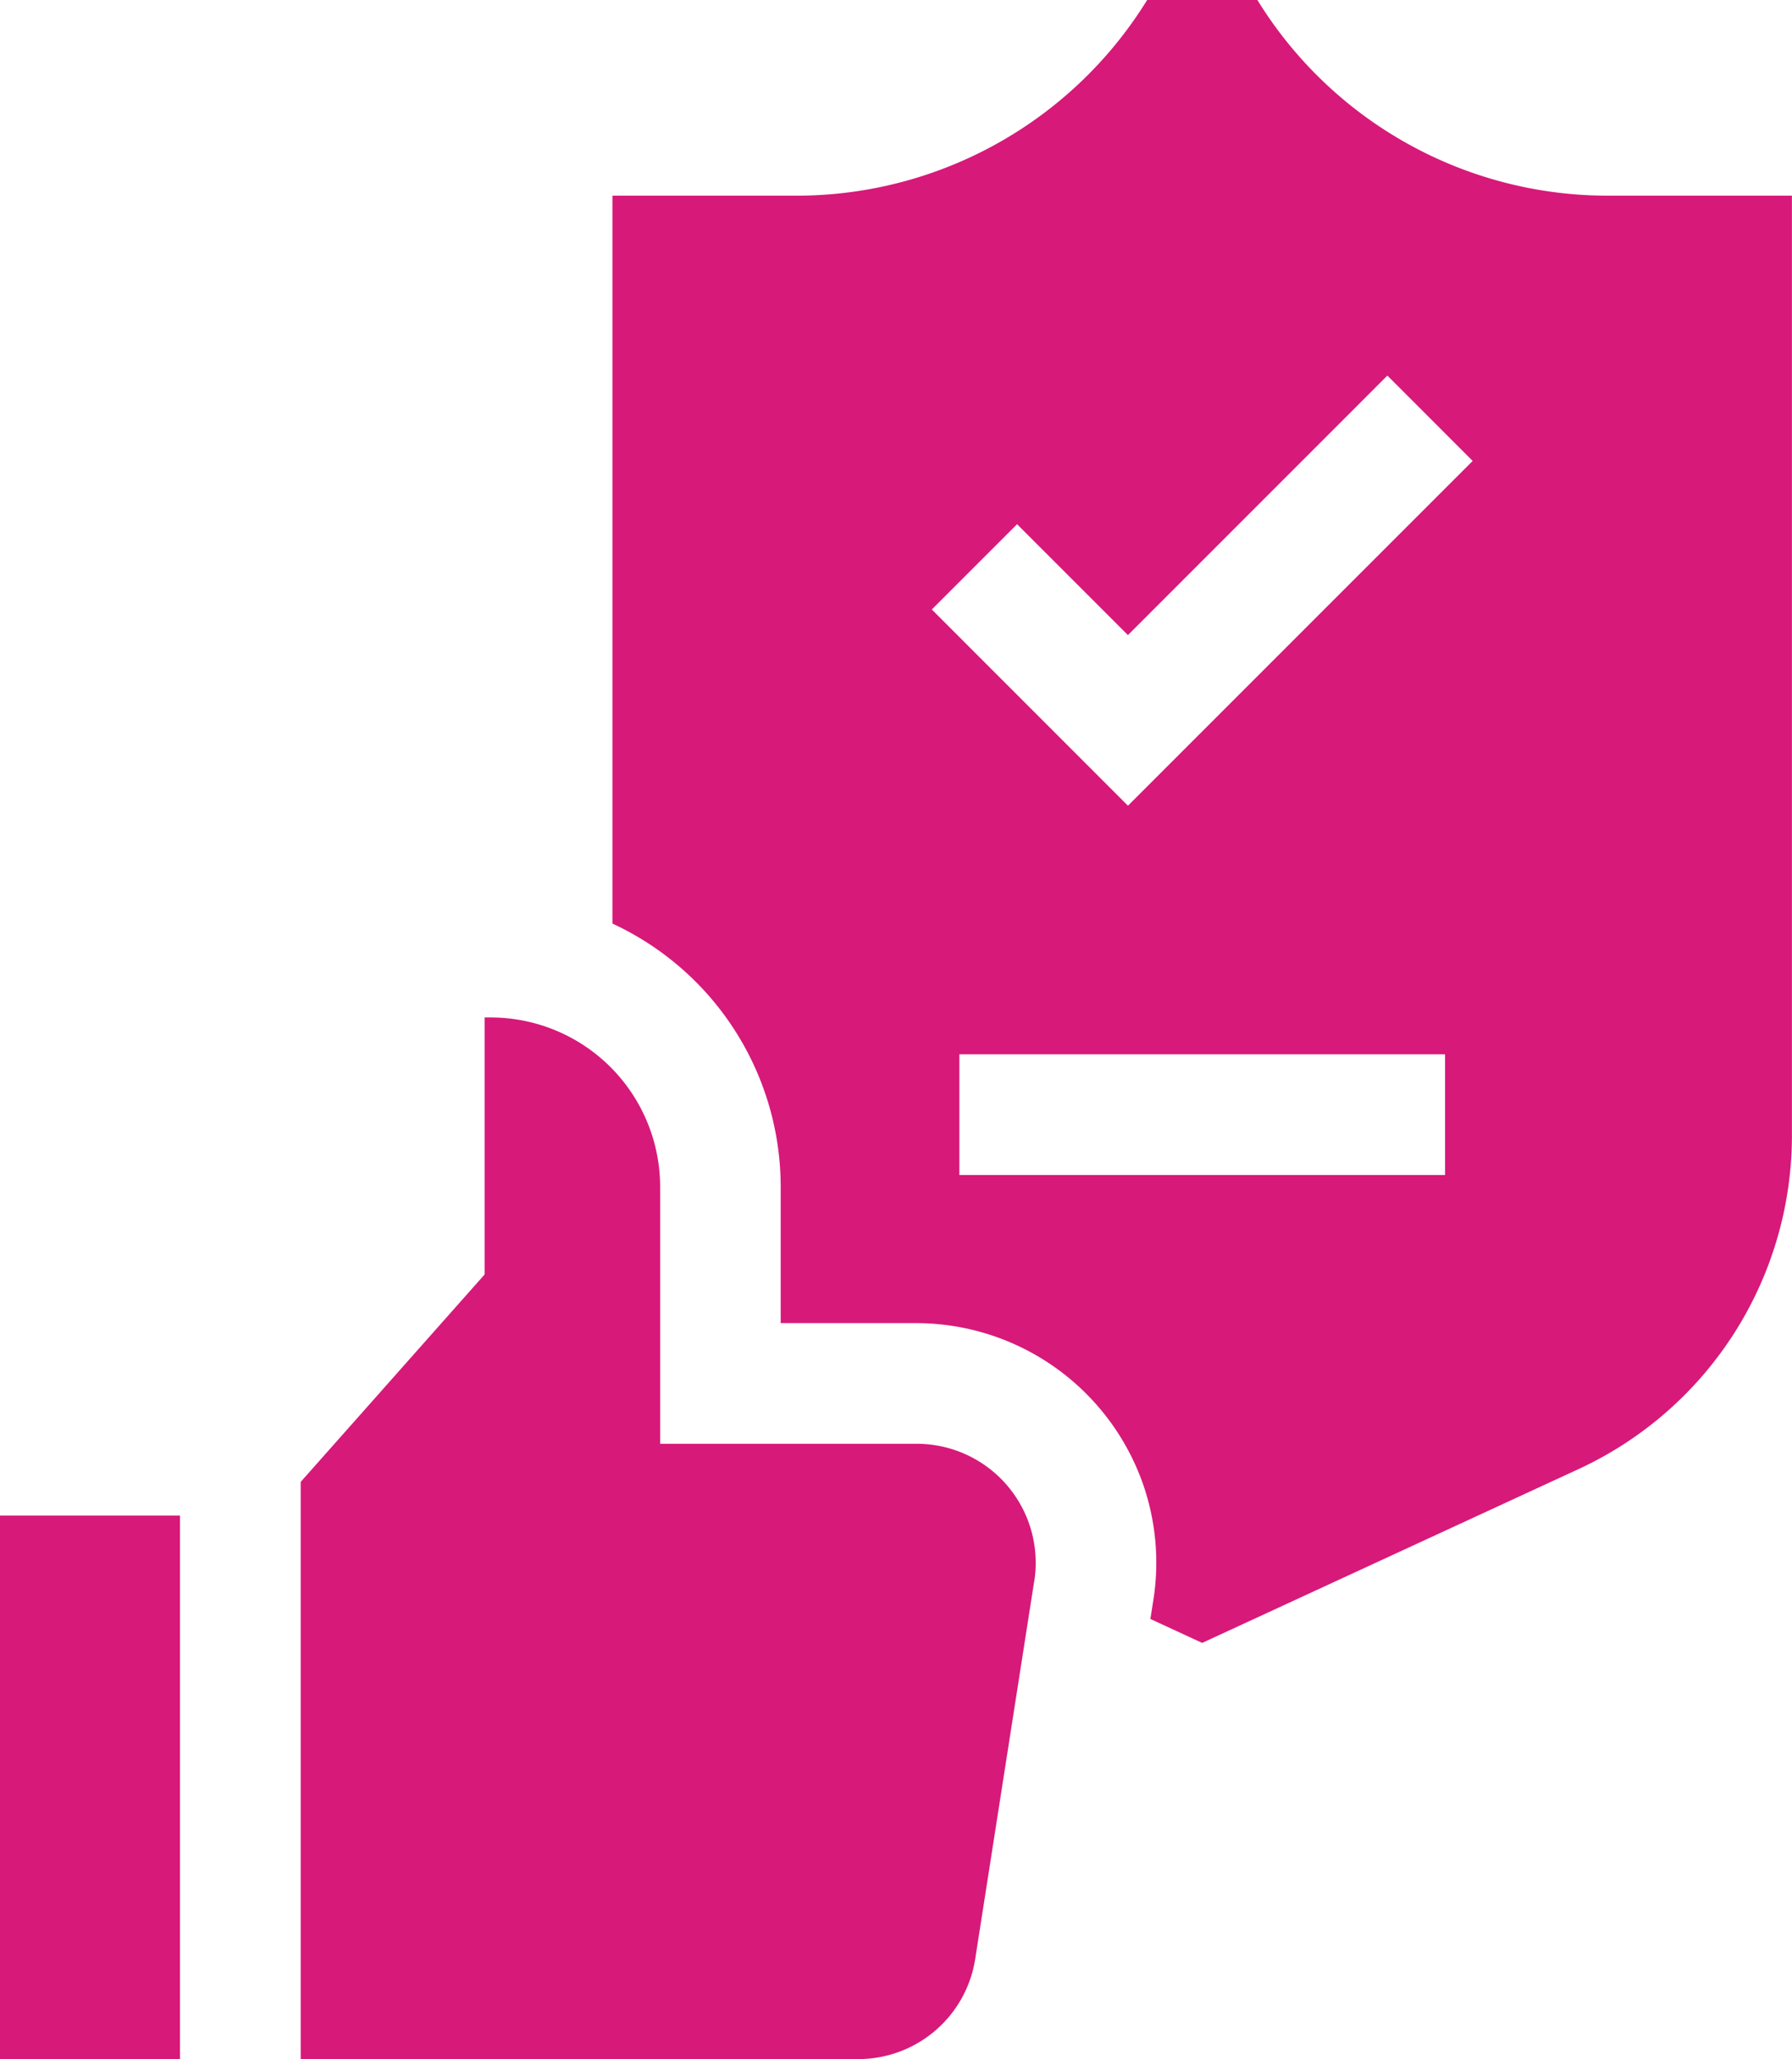
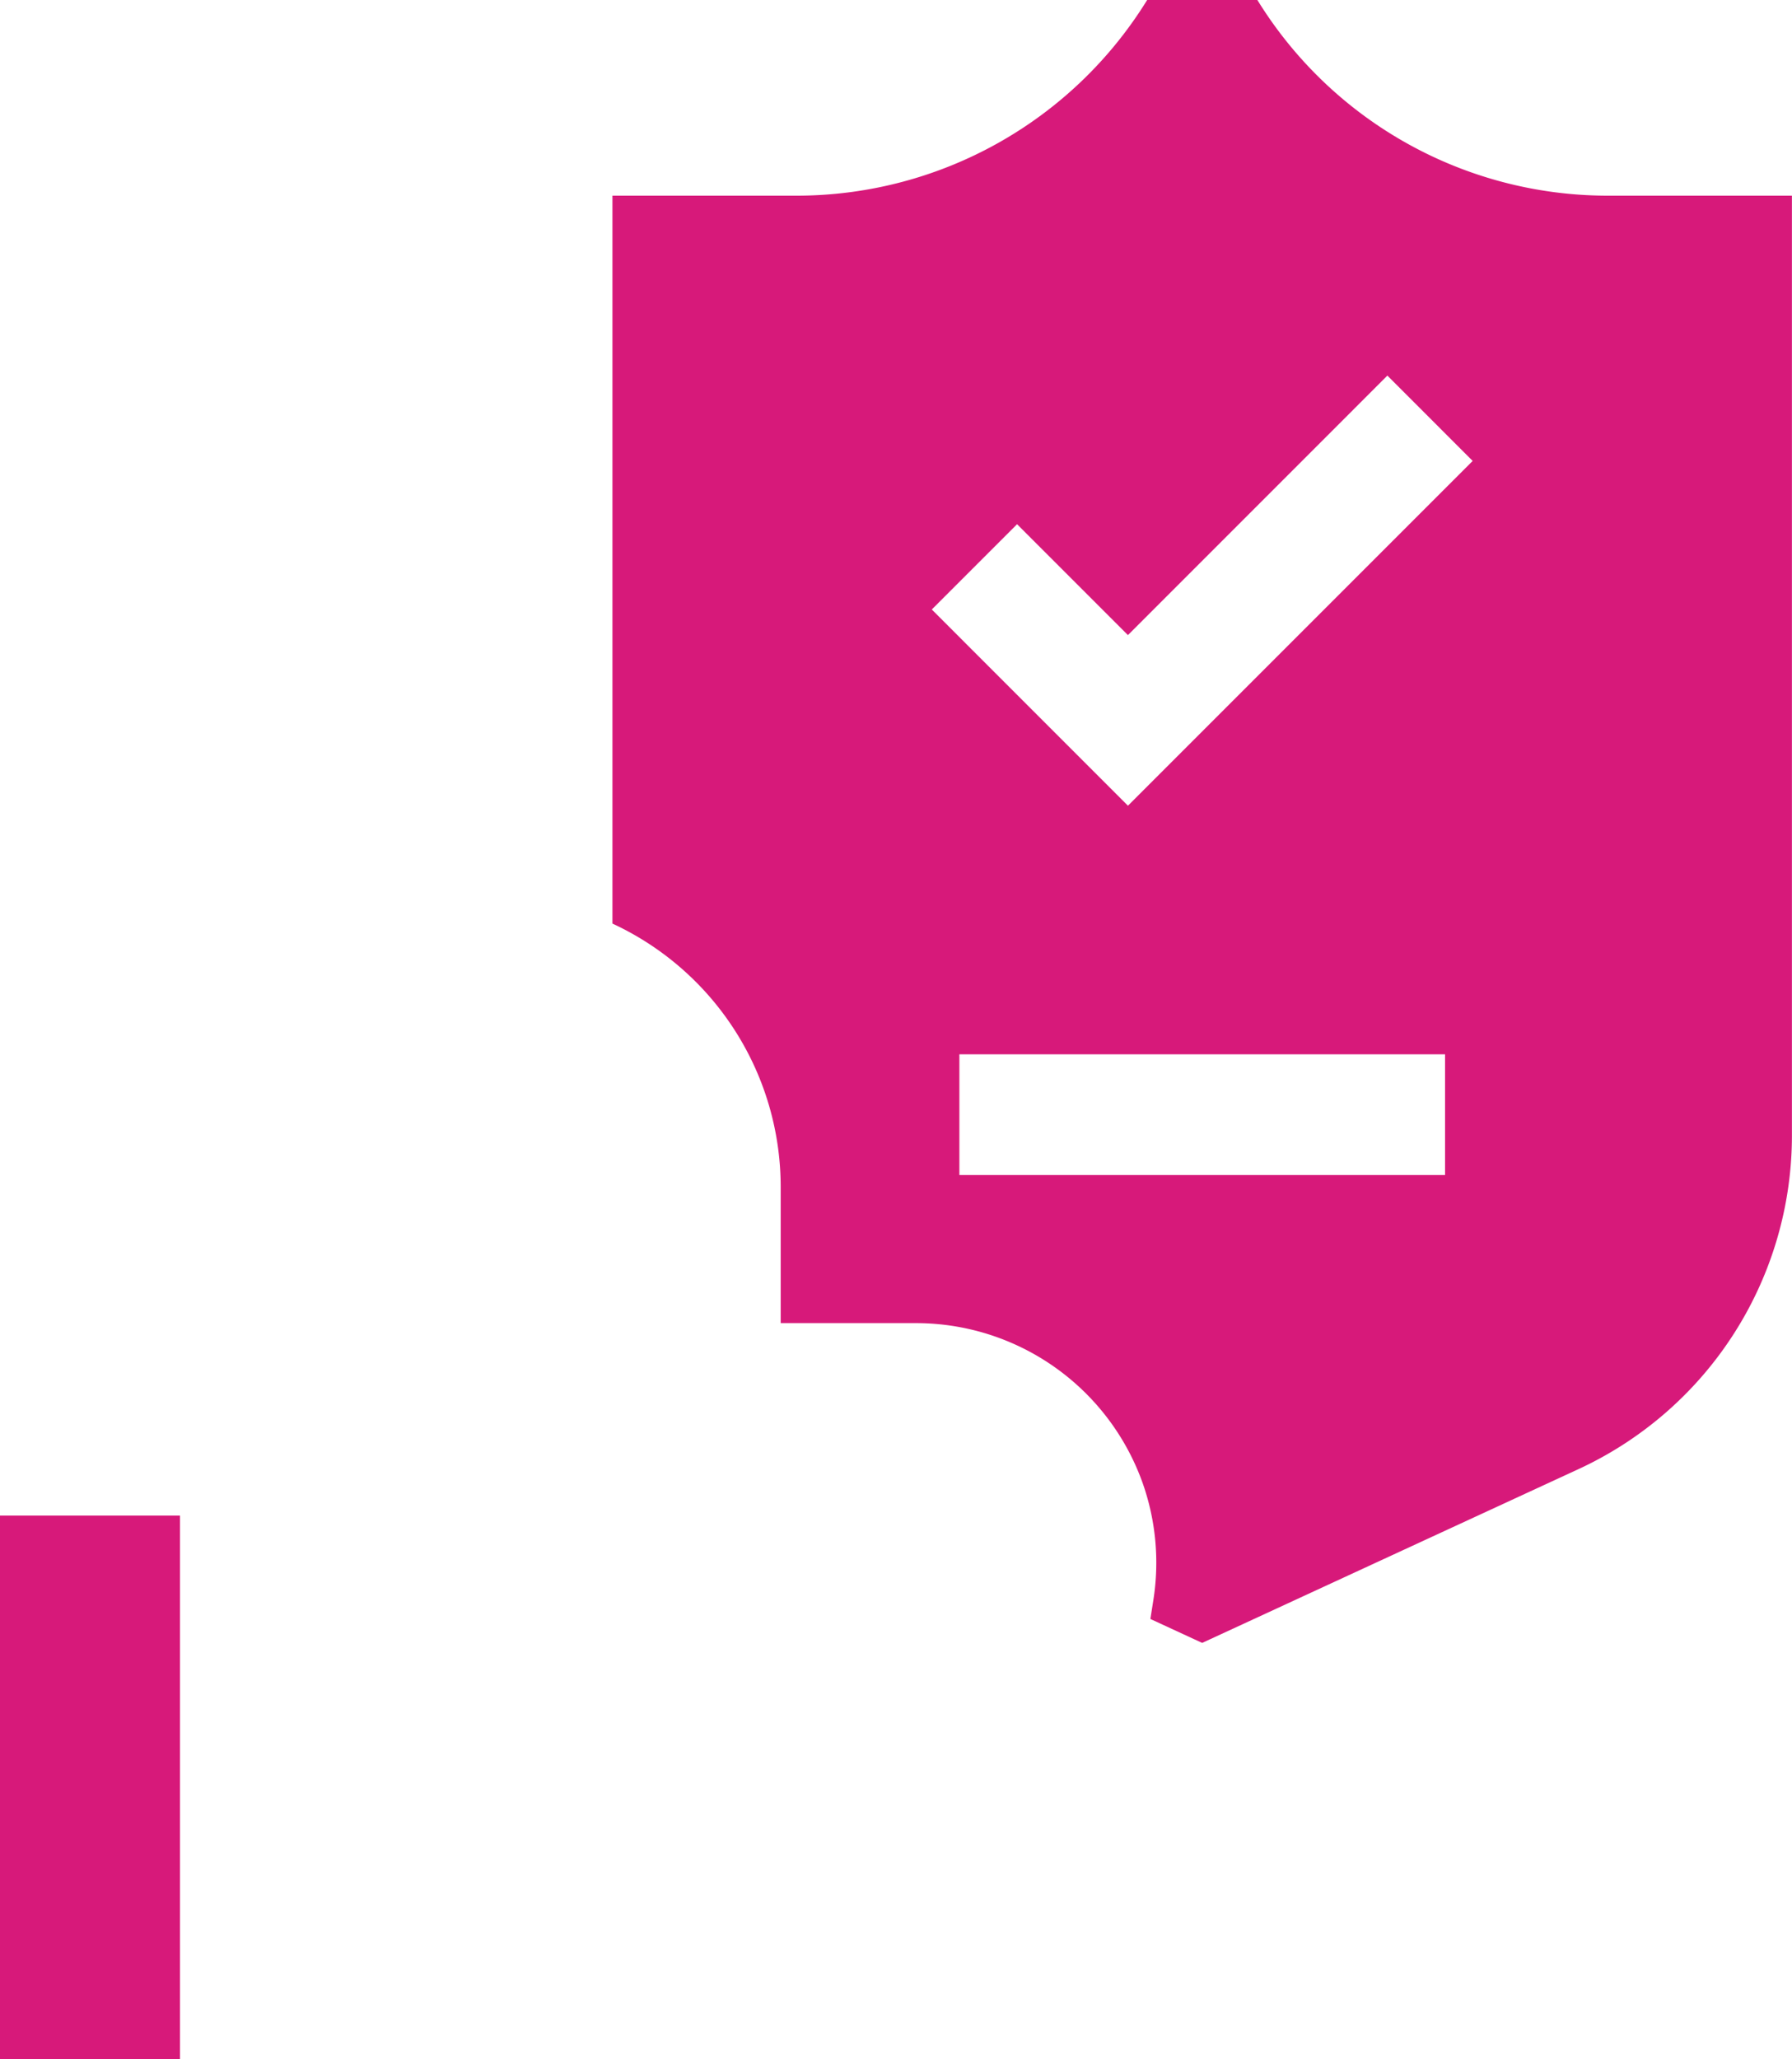
<svg xmlns="http://www.w3.org/2000/svg" id="trust_4_" data-name="trust (4)" width="77.211" height="88.704" viewBox="0 0 77.211 88.704">
-   <path id="Path_12" data-name="Path 12" d="M139.538,277.285,137,293.536a5.1,5.1,0,0,1-5.066,4.336h-24V273.007l7.926-8.938V253h.272a7.3,7.3,0,0,1,7.289,7.289v11.076h11.055a5.128,5.128,0,0,1,5.066,5.92Z" transform="translate(-94.978 -209.168)" fill="#d7197a" />
  <path id="Path_13" data-name="Path 13" d="M33.17,376.86h7.755v23.413H33.17Z" transform="translate(-33.17 -311.569)" fill="#d7197a" />
  <path id="Path_14" data-name="Path 14" d="M228.245,8.429A17.731,17.731,0,0,1,213.268,0h-4.749a17.748,17.748,0,0,1-14.981,8.429H185.48V39.787a12.506,12.506,0,0,1,7.249,11.334c0,1.214,0,4.71,0,5.878h5.858a10.368,10.368,0,0,1,9.728,6.862h0a10.311,10.311,0,0,1,.473,5.057l-.13.826,2.231,1.031,16.244-7.5A15.835,15.835,0,0,0,236.3,48.943V8.429ZM202.914,22.582l4.777,4.777L218.869,16.18l3.675,3.676L207.691,34.709l-8.451-8.453Zm-2.486,28.037v-5.2h20.927v5.2Z" transform="translate(-159.092)" fill="#d7197a" />
</svg>